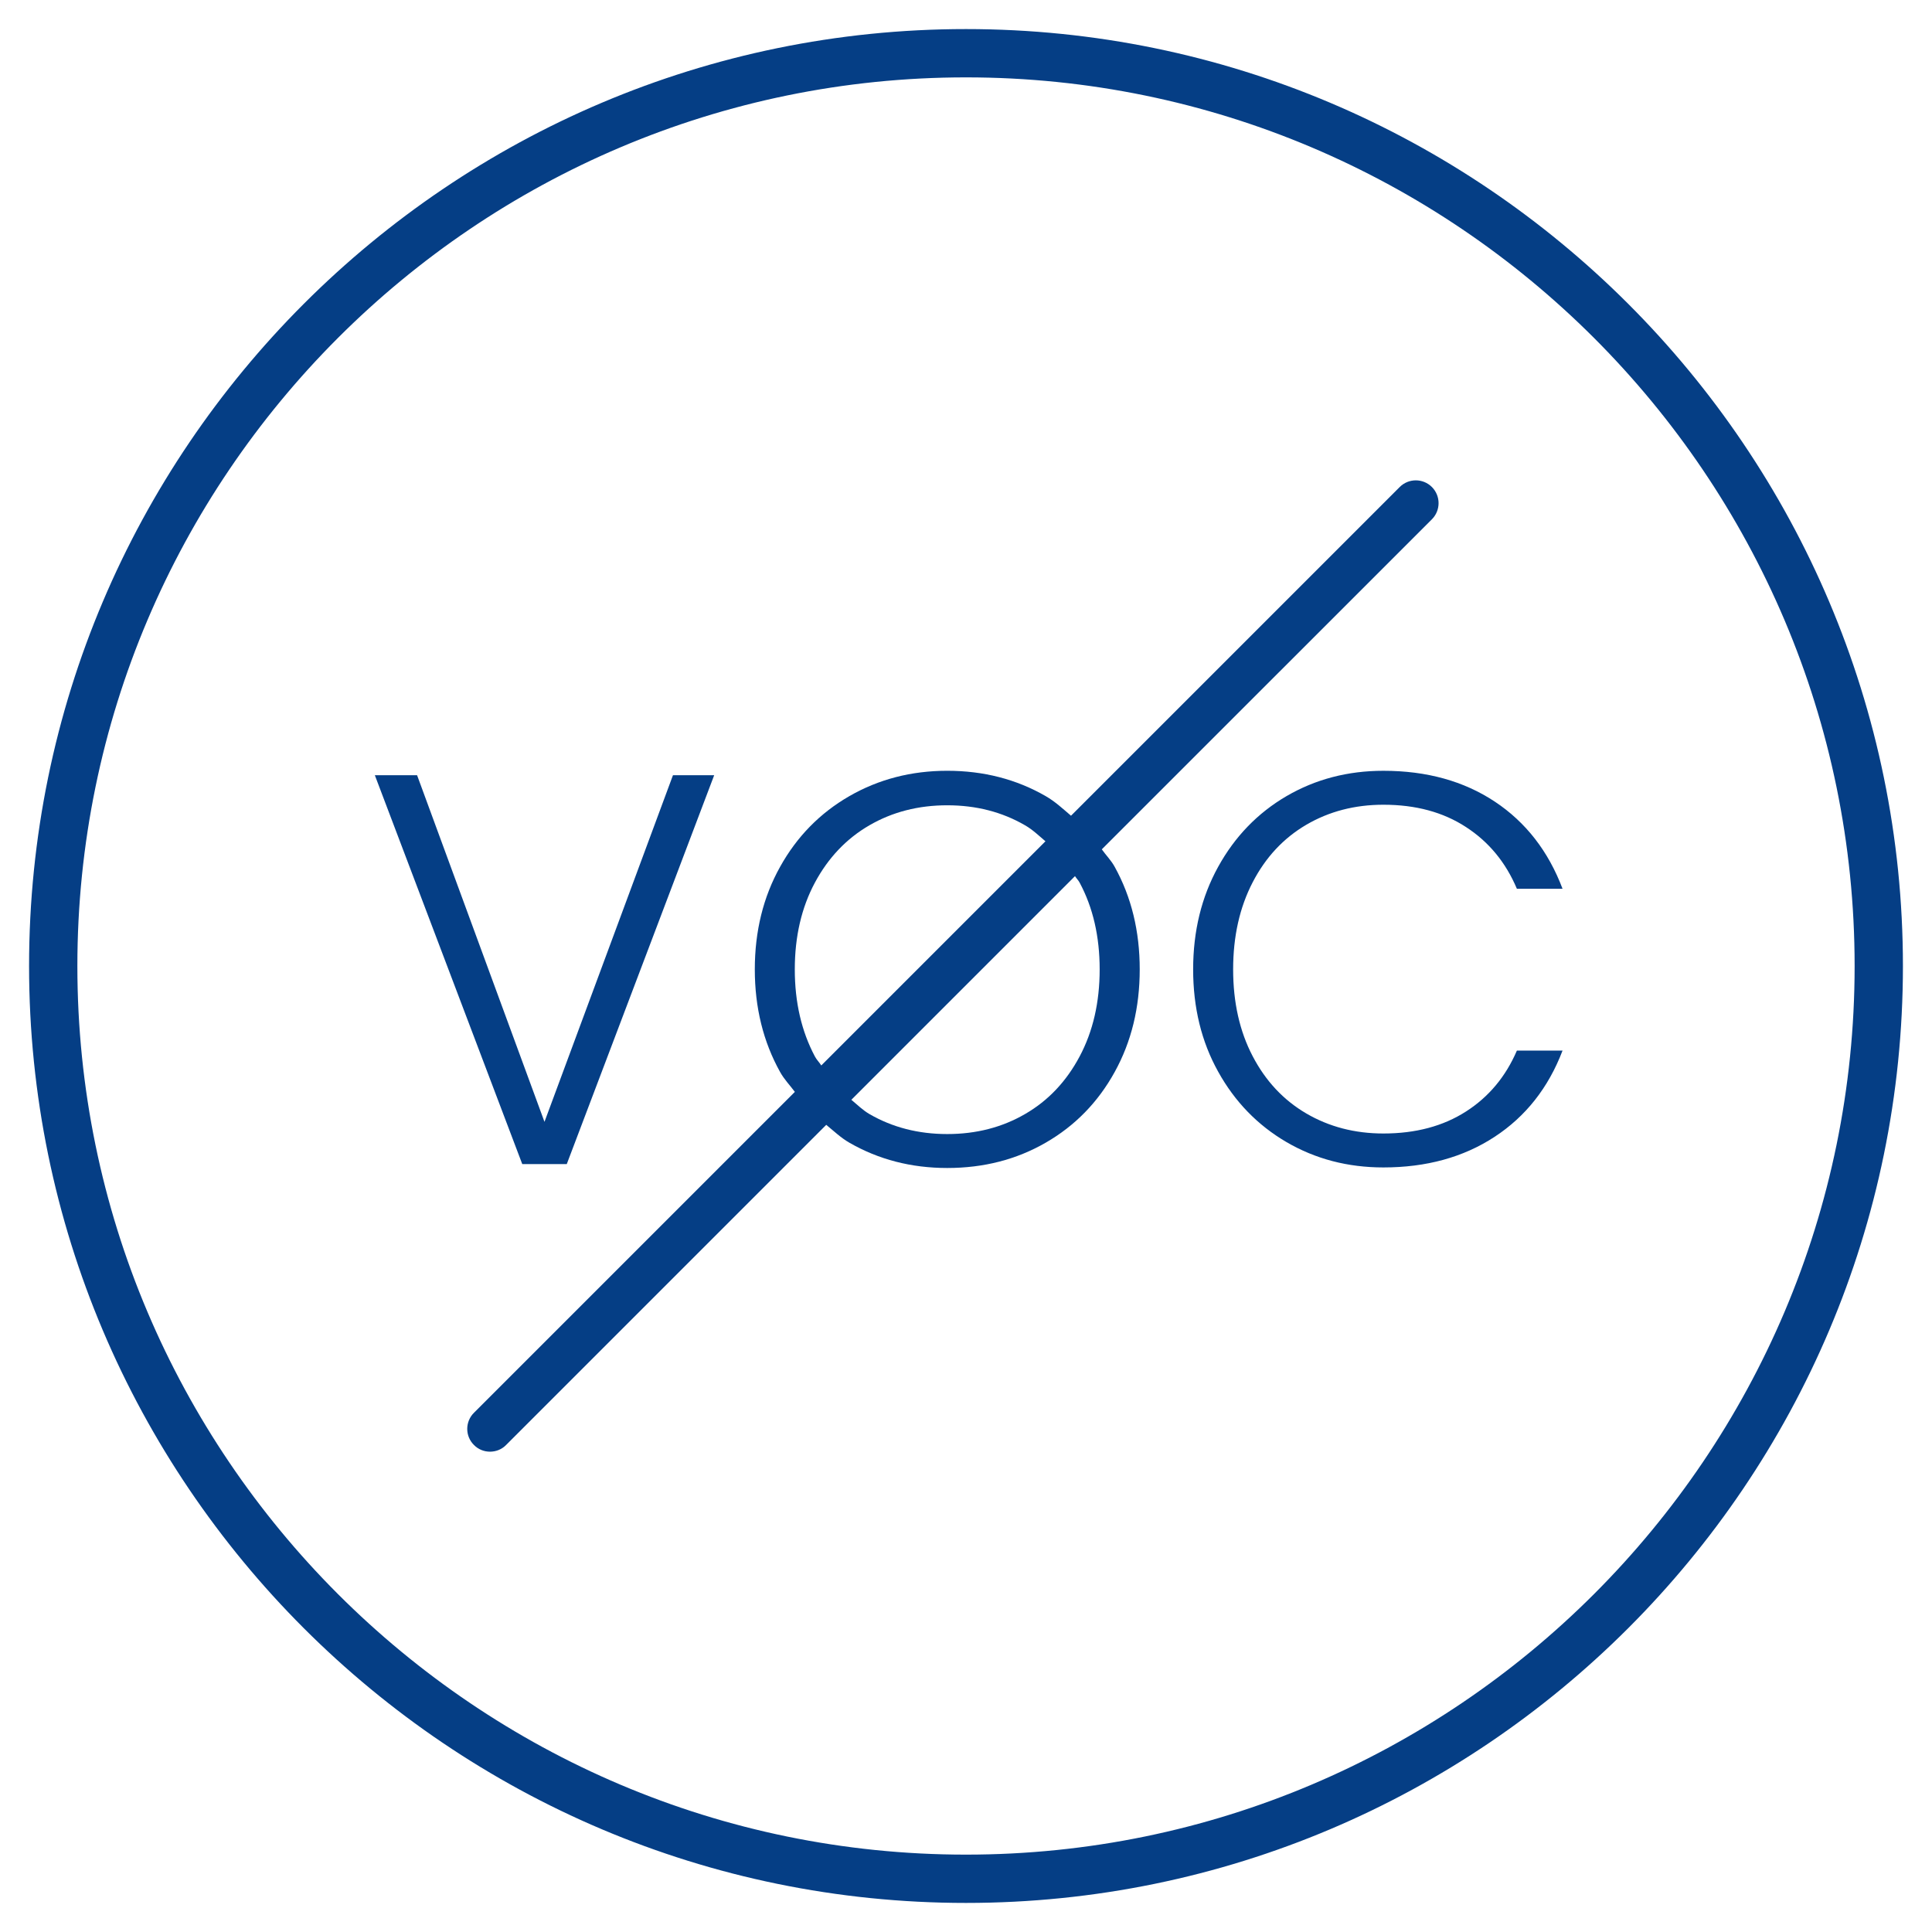
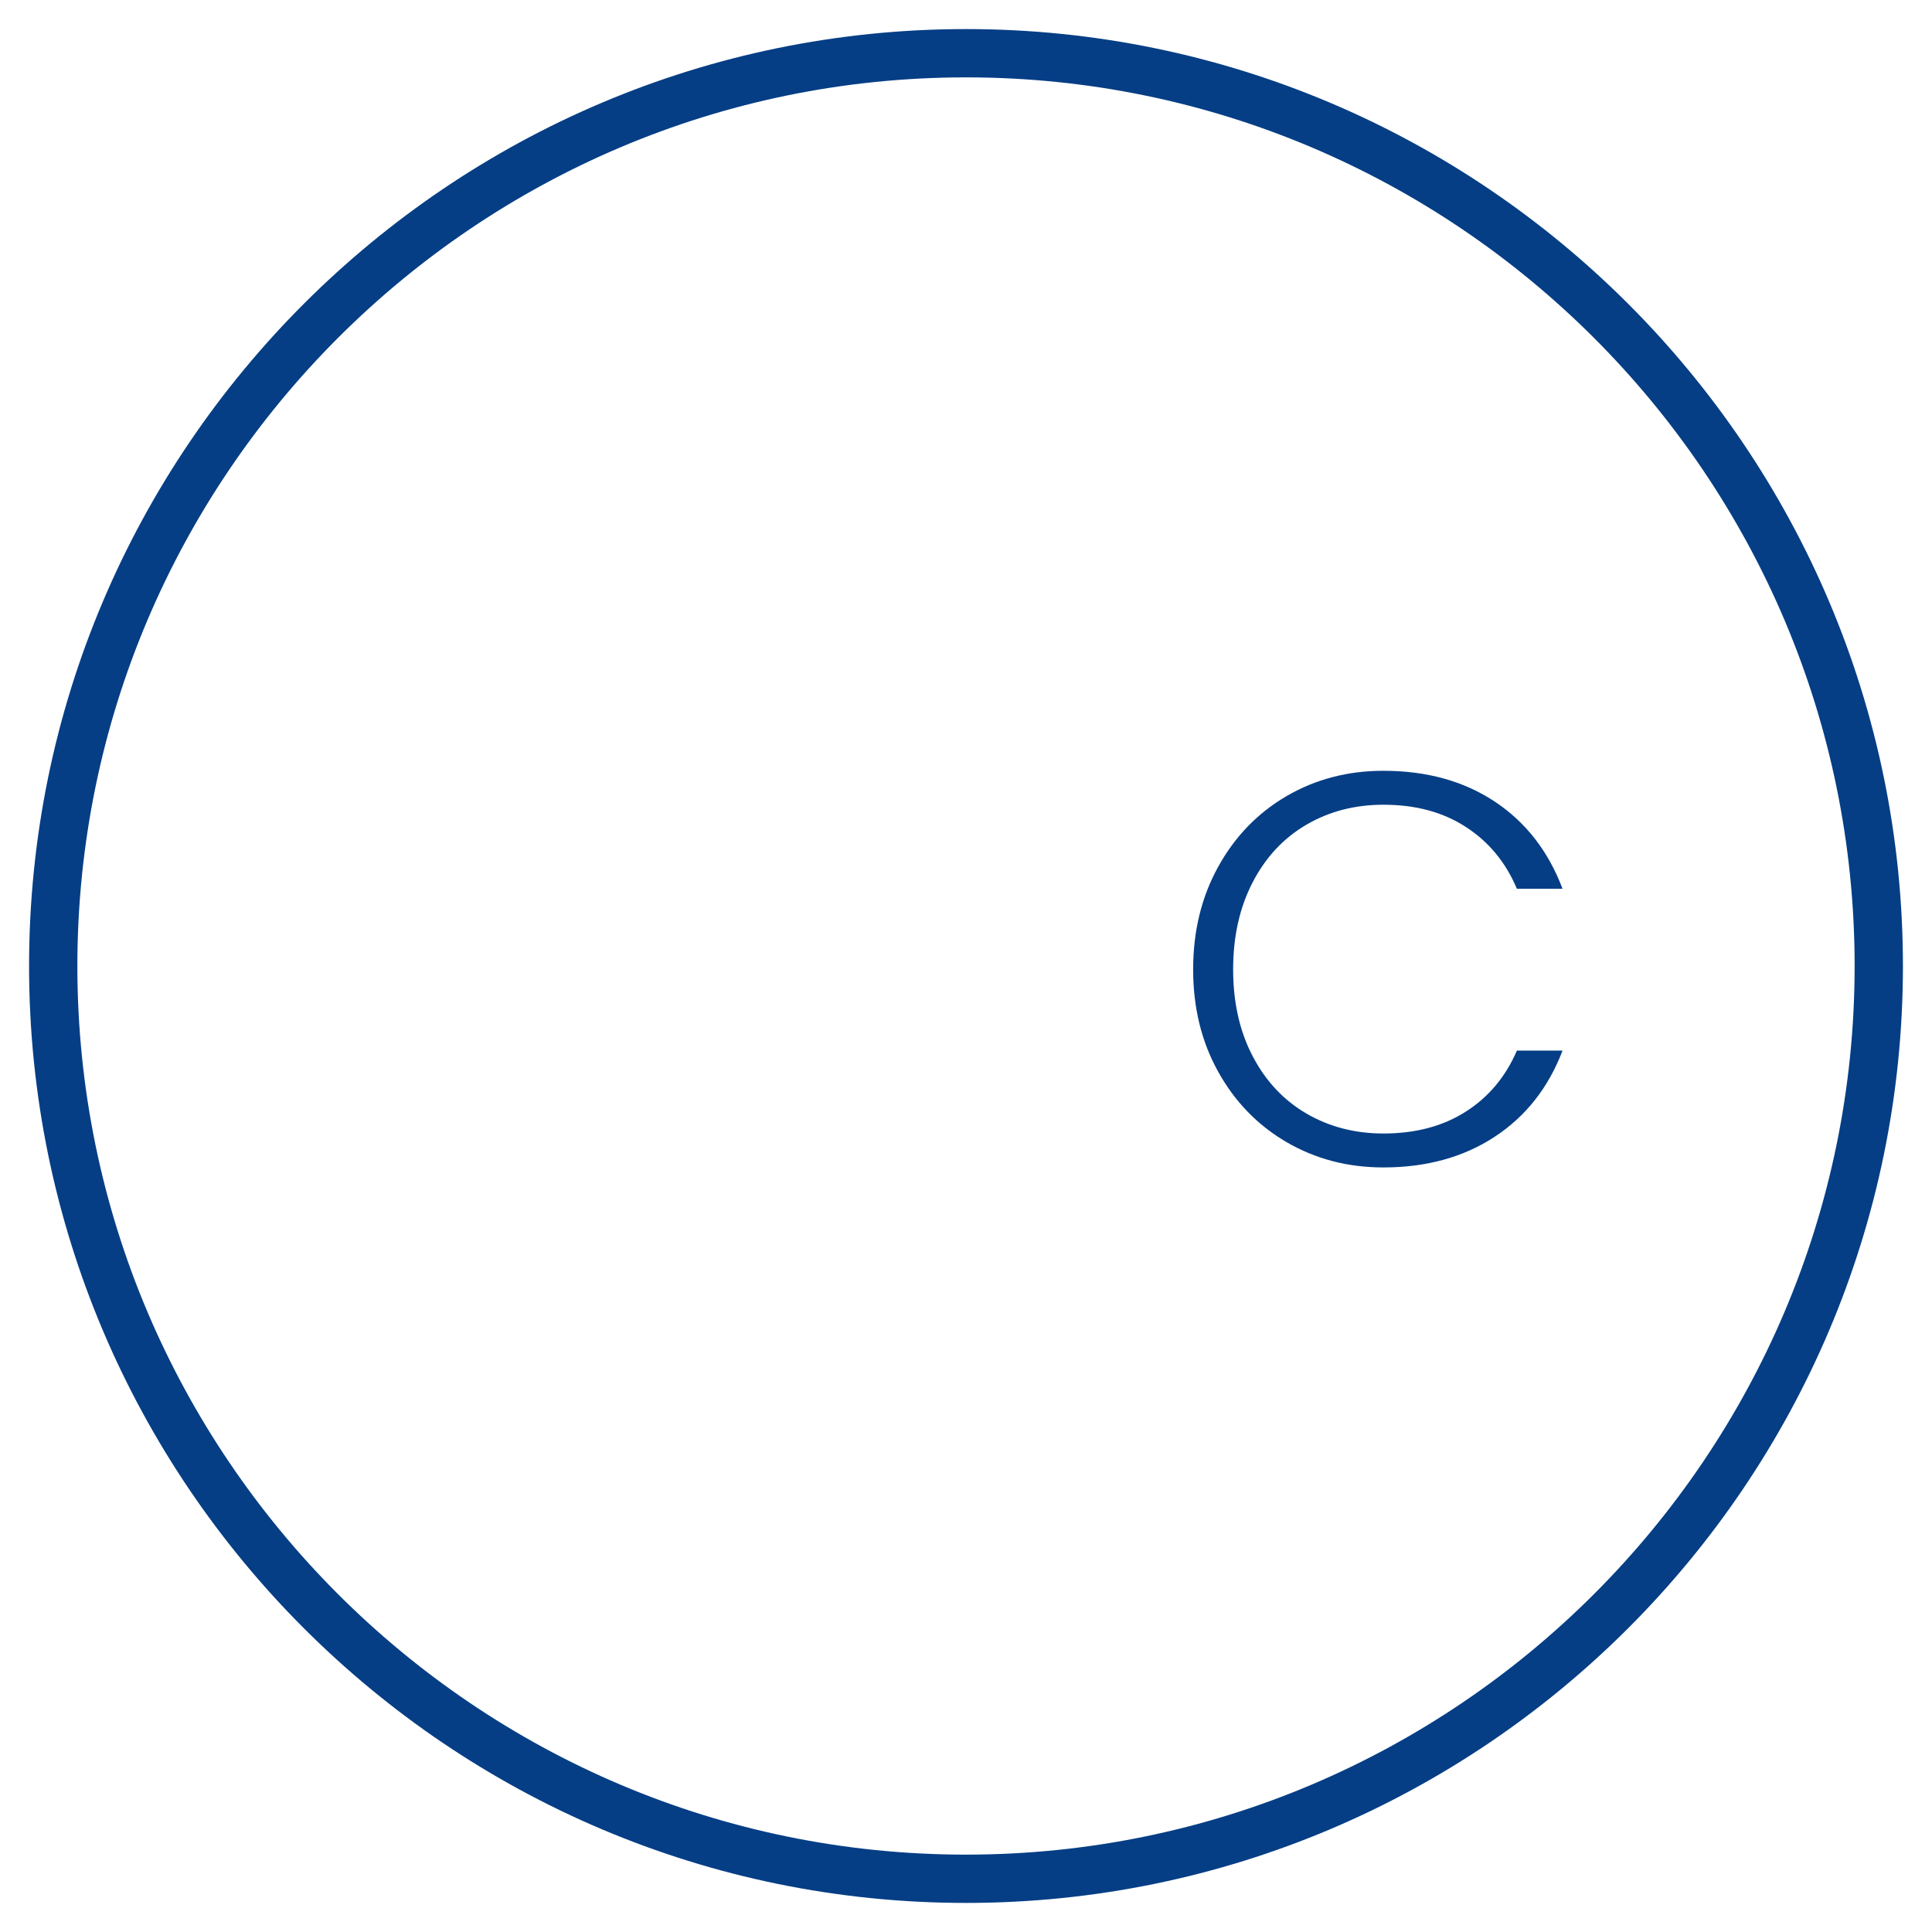
<svg xmlns="http://www.w3.org/2000/svg" width="100%" height="100%" viewBox="0 0 125 125" version="1.1" xml:space="preserve" style="fill-rule:evenodd;clip-rule:evenodd;stroke-linejoin:round;stroke-miterlimit:2;">
  <rect id="loesemittelfrei" x="0" y="0" width="125" height="125" style="fill:none;" />
  <g>
-     <path d="M36.67,75.316L46.207,50.158L43.54,50.158L35.228,72.583L26.986,50.158L24.253,50.158L33.79,75.316L36.67,75.316Z" style="fill:rgb(5,62,133);fill-rule:nonzero;" />
-     <path d="M69.852,68.352C68.99,69.973 67.815,71.215 66.323,72.077C64.836,72.94 63.161,73.373 61.286,73.373C59.415,73.373 57.736,72.94 56.248,72.077C55.815,71.823 55.465,71.473 55.082,71.156L69.552,56.685C69.644,56.835 69.769,56.948 69.852,57.106C70.715,58.715 71.148,60.585 71.148,62.719C71.148,64.856 70.715,66.731 69.852,68.352M52.723,68.352C51.861,66.731 51.423,64.856 51.423,62.719C51.423,60.585 51.861,58.715 52.723,57.106C53.586,55.498 54.761,54.26 56.248,53.398C57.736,52.535 59.415,52.102 61.286,52.102C63.161,52.102 64.836,52.535 66.323,53.398C66.815,53.681 67.215,54.069 67.64,54.431L53.136,68.935C53.007,68.727 52.84,68.573 52.723,68.352M71.286,54.952L92.644,33.598C93.219,33.019 93.219,32.09 92.644,31.51C92.069,30.935 91.136,30.935 90.561,31.51L69.294,52.777C68.769,52.331 68.269,51.86 67.657,51.51C65.765,50.419 63.64,49.869 61.286,49.869C58.961,49.869 56.848,50.419 54.952,51.51C53.057,52.602 51.561,54.123 50.473,56.081C49.382,58.035 48.836,60.248 48.836,62.719C48.836,65.19 49.382,67.402 50.473,69.36C50.74,69.84 51.107,70.215 51.427,70.644L30.665,91.406C30.086,91.981 30.086,92.919 30.665,93.49C30.948,93.781 31.327,93.923 31.702,93.923C32.082,93.923 32.461,93.781 32.744,93.49L53.457,72.777C53.944,73.173 54.394,73.61 54.952,73.931C56.848,75.023 58.961,75.569 61.286,75.569C63.64,75.569 65.765,75.023 67.657,73.931C69.552,72.84 71.04,71.315 72.119,69.36C73.202,67.402 73.74,65.19 73.74,62.719C73.74,60.248 73.202,58.035 72.119,56.081C71.886,55.656 71.557,55.335 71.286,54.952" style="fill:rgb(5,62,133);fill-rule:nonzero;" />
    <path d="M84.517,53.362C85.992,52.499 87.655,52.066 89.505,52.066C91.592,52.066 93.371,52.545 94.846,53.508C96.325,54.466 97.421,55.795 98.142,57.503L101.096,57.503C100.18,55.078 98.721,53.199 96.721,51.87C94.713,50.537 92.309,49.87 89.505,49.87C87.2,49.87 85.113,50.416 83.238,51.508C81.371,52.599 79.896,54.124 78.817,56.078C77.734,58.037 77.196,60.249 77.196,62.72C77.196,65.191 77.734,67.399 78.817,69.341C79.896,71.287 81.371,72.803 83.238,73.895C85.113,74.987 87.2,75.533 89.505,75.533C92.284,75.533 94.684,74.874 96.7,73.553C98.717,72.233 100.18,70.374 101.096,67.974L98.142,67.974C97.421,69.653 96.325,70.97 94.846,71.916C93.371,72.862 91.592,73.337 89.505,73.337C87.655,73.337 85.992,72.903 84.517,72.041C83.042,71.178 81.884,69.941 81.046,68.333C80.205,66.728 79.784,64.853 79.784,62.72C79.784,60.583 80.205,58.708 81.046,57.087C81.884,55.466 83.042,54.228 84.517,53.362" style="fill:rgb(5,62,133);fill-rule:nonzero;" />
    <path d="M62.498,119.994C30.798,119.994 5.006,94.202 5.006,62.502C5.006,30.798 30.798,5.006 62.498,5.006C94.198,5.006 119.994,30.798 119.994,62.502C119.994,94.202 94.198,119.994 62.498,119.994M62.498,1.881C29.077,1.881 1.881,29.077 1.881,62.502C1.881,95.927 29.077,123.119 62.498,123.119C95.923,123.119 123.119,95.927 123.119,62.502C123.119,29.077 95.923,1.881 62.498,1.881" style="fill:rgb(5,62,133);fill-rule:nonzero;" />
  </g>
</svg>